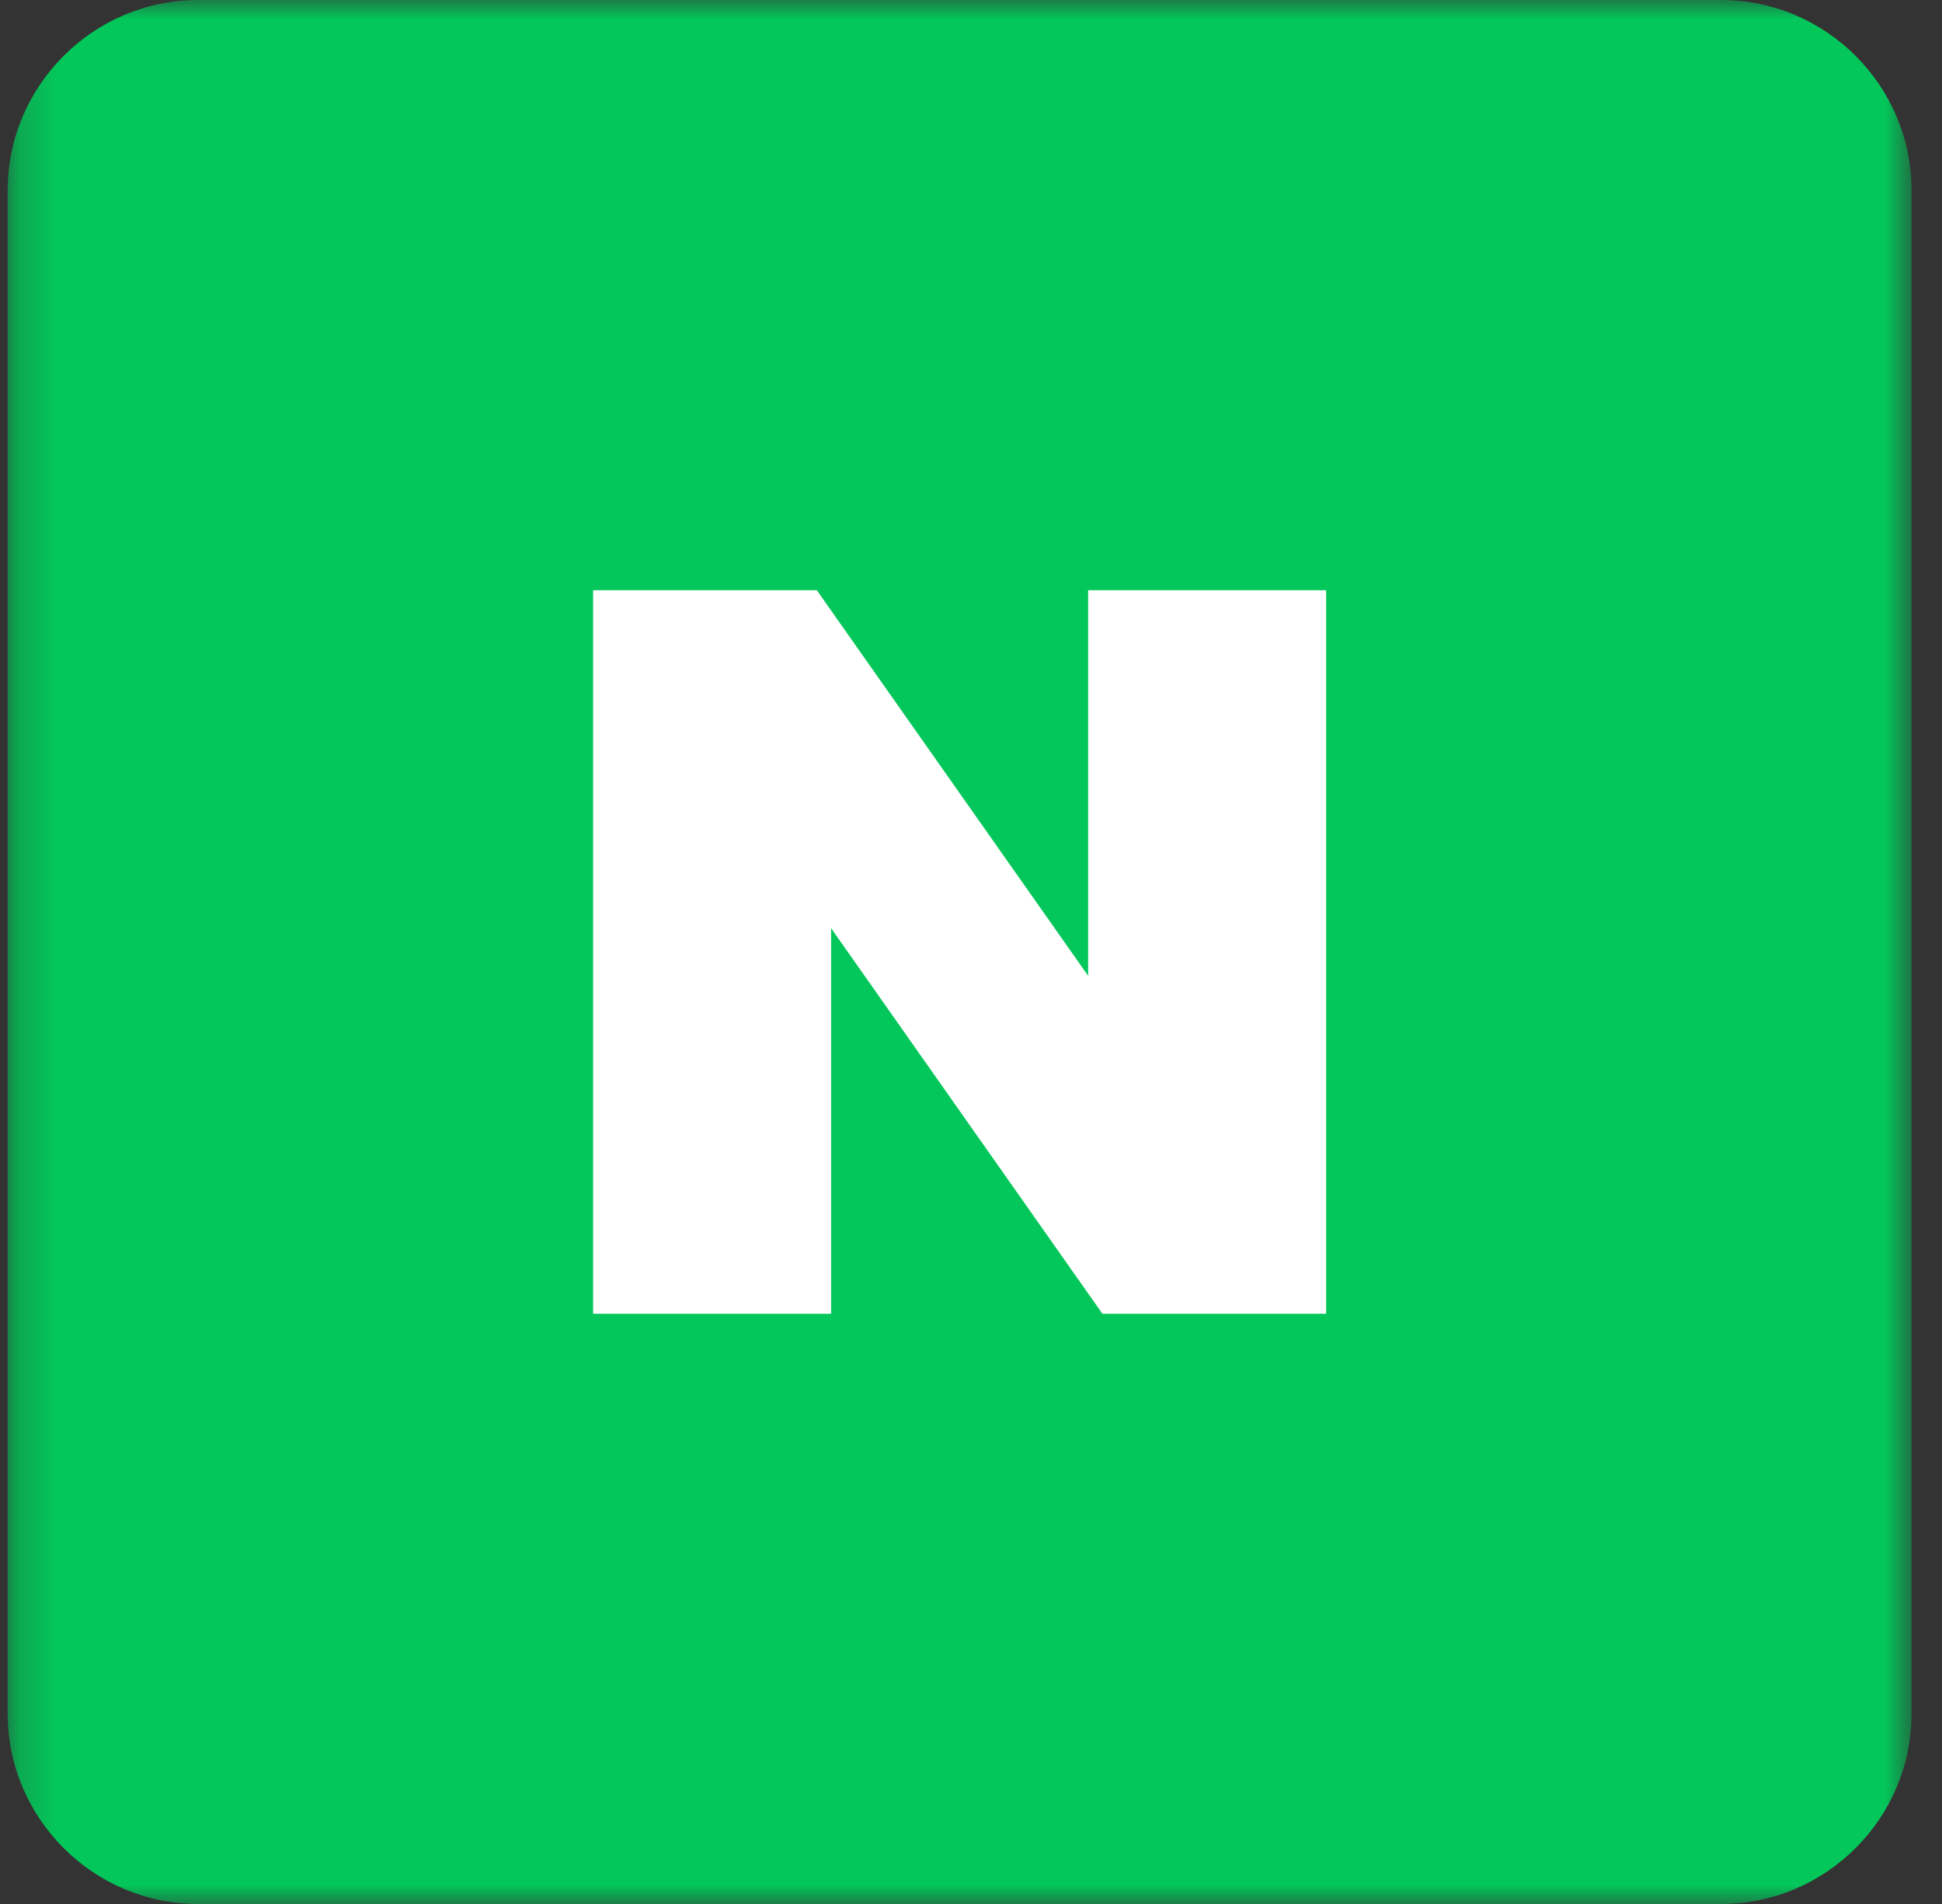
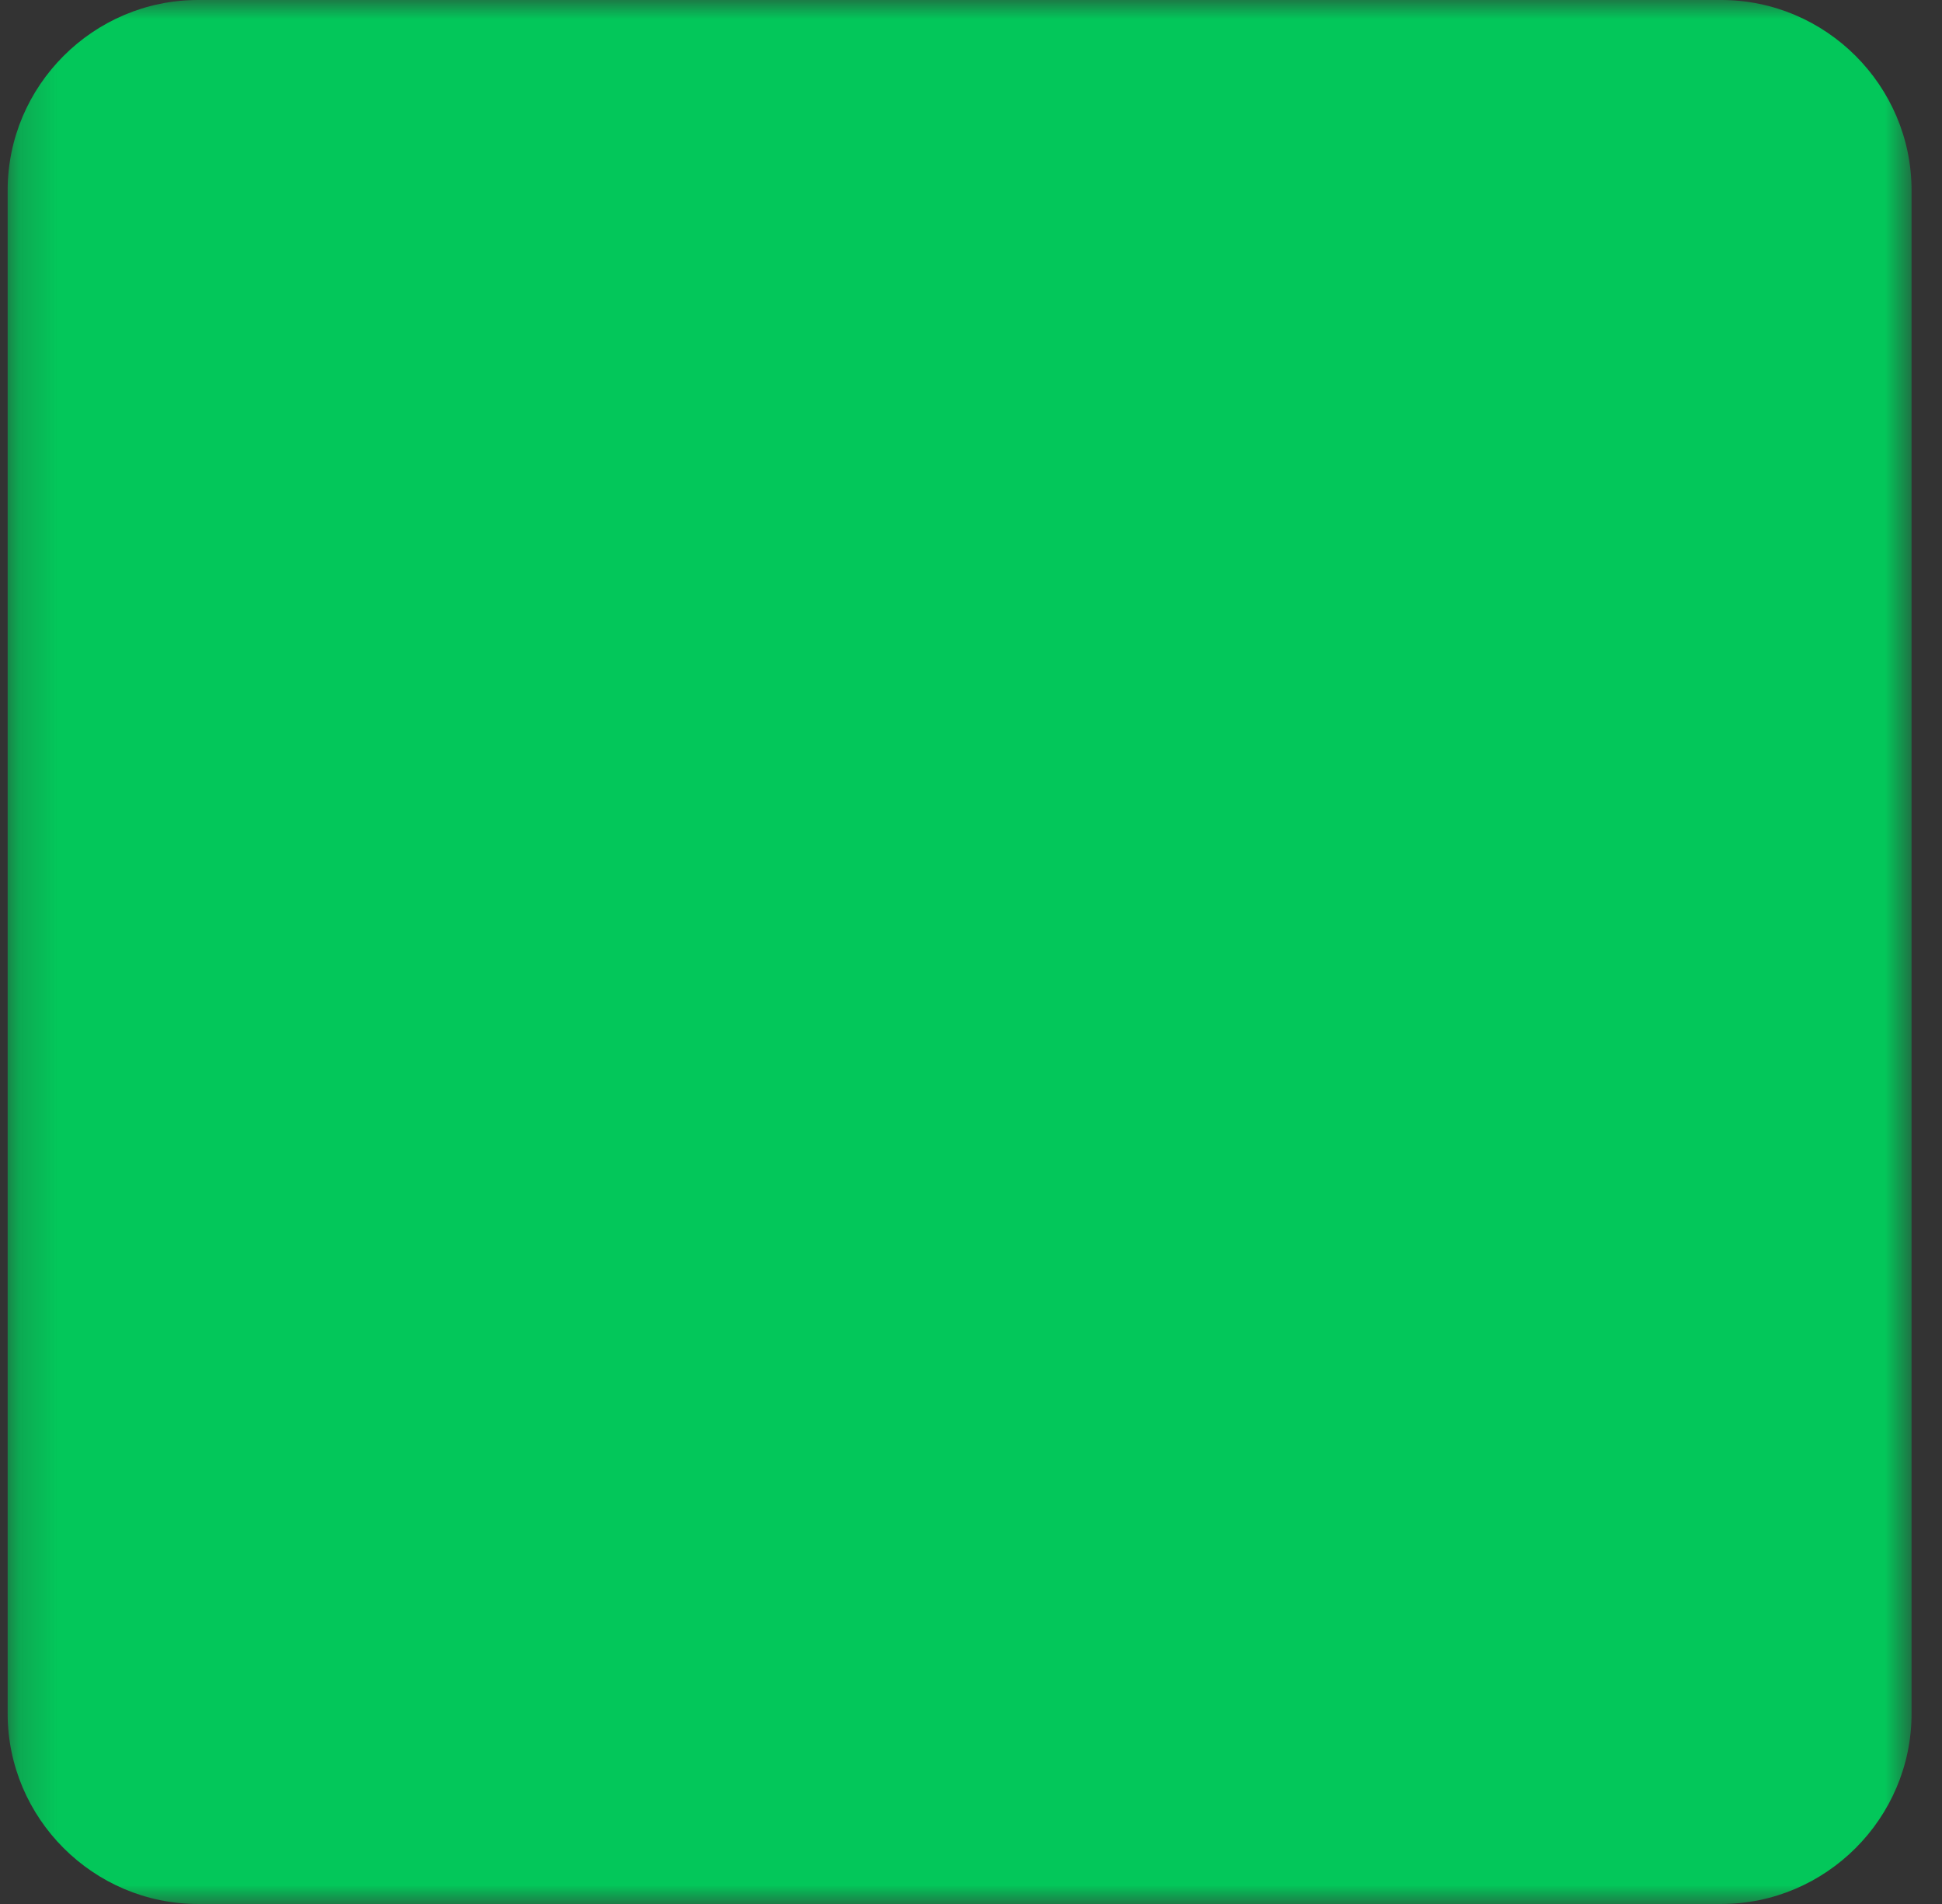
<svg xmlns="http://www.w3.org/2000/svg" width="51" height="50" viewBox="0 0 51 50" fill="none">
  <rect x="0" y="0" width="51" height="50" fill="#333333" stroke="none" />
  <mask id="mask0_145_3563" style="mask-type:luminance" maskUnits="userSpaceOnUse" x="0" y="0" width="51" height="50">
    <path d="M50.201 0H0.201V50H50.201V0Z" fill="white" />
  </mask>
  <g mask="url(#mask0_145_3563)">
    <path d="M45.201 50H5.201C2.451 50 0.201 47.75 0.201 45V5C0.201 2.25 2.451 0 5.201 0H45.201C47.951 0 50.201 2.25 50.201 5V45C50.201 47.75 47.951 50 45.201 50Z" fill="#03C75A" />
-     <path d="M28.576 25.625L21.451 15.5H15.576V34.5H21.826V24.375L28.951 34.5H34.826V15.5H28.576V25.625Z" fill="white" />
  </g>
</svg>